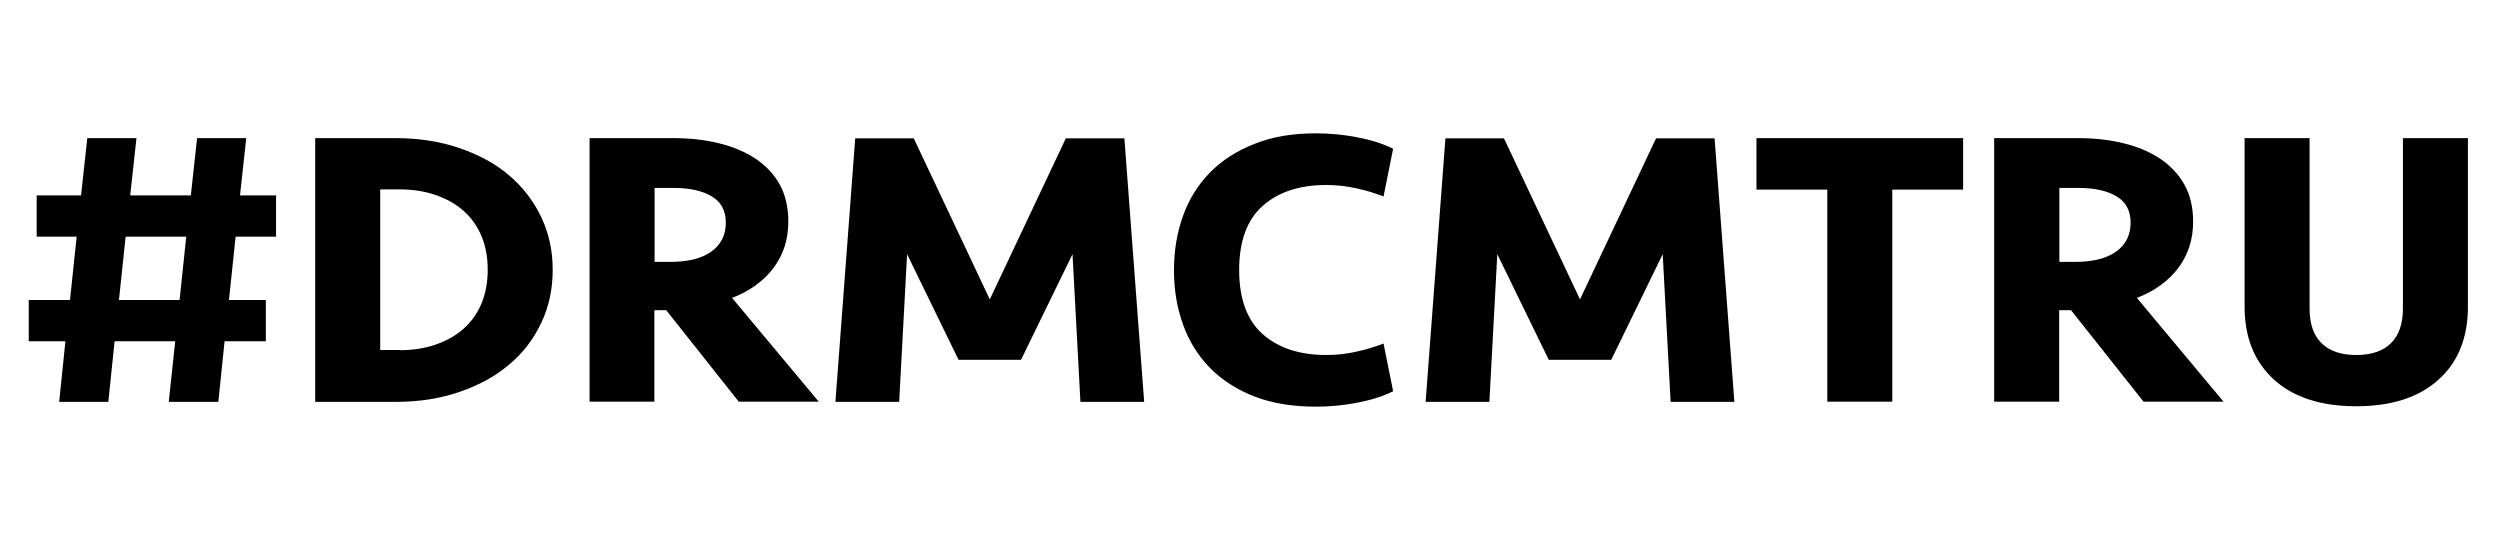
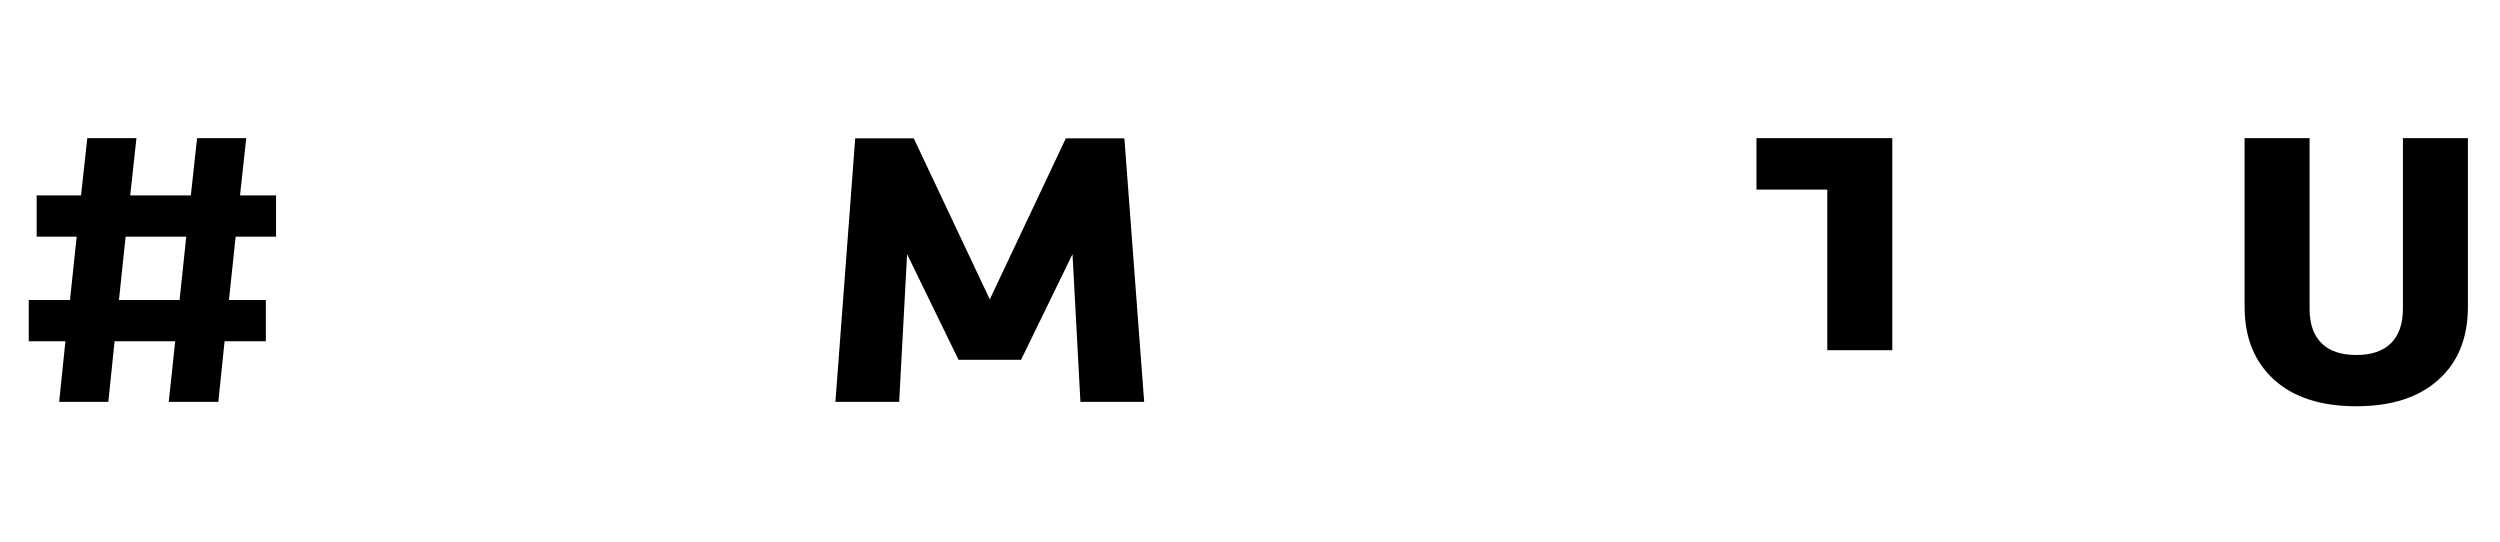
<svg xmlns="http://www.w3.org/2000/svg" version="1.1" id="Calque_1" x="0px" y="0px" viewBox="0 0 1200 260" style="enable-background:new 0 0 1200 260;" xml:space="preserve">
  <g>
    <g>
      <path d="M84.1,163.8H55l-3,29.1H28.4l3-29.1H13.8V144h19.8l3.2-30.4H17.6V93.8h21.3l3-27.5h23.6l-3,27.5h29.1l3-27.5h23.6l-3,27.5    h17.3v19.8h-19.4l-3.2,30.4h17.7v19.8h-19.8l-3,29.1H81L84.1,163.8z M57.1,144h29.1l3.2-30.4H60.3L57.1,144z" />
-       <path d="M151.3,66.3h38.6c11.1,0,21.4,1.6,30.7,4.8c9.3,3.2,17.3,7.5,23.8,13.1c6.6,5.6,11.7,12.3,15.4,20    c3.7,7.8,5.5,16.2,5.5,25.4c0,9.1-1.8,17.6-5.5,25.4c-3.7,7.8-8.8,14.5-15.4,20c-6.6,5.6-14.5,9.9-23.8,13.1    c-9.3,3.2-19.5,4.8-30.7,4.8h-38.6V66.3z M191.8,168.1c6.3,0,12.1-0.9,17.3-2.7c5.2-1.8,9.7-4.3,13.4-7.6    c3.7-3.3,6.6-7.3,8.6-12.1c2-4.8,3-10.2,3-16.2c0-6.1-1-11.5-3-16.2c-2-4.8-4.9-8.8-8.6-12.1c-3.7-3.3-8.2-5.8-13.4-7.6    c-5.2-1.8-11-2.7-17.3-2.7h-9.3v77.1H191.8z" />
-       <path d="M378.4,106.4c0,8.5-2.4,15.9-7.1,22.2c-4.8,6.3-11.4,11.1-19.9,14.4l41.6,49.8h-38.4l-34.8-43.9h-5.7v43.9H283V66.3h40.3    c7.9,0,15.1,0.8,21.9,2.5c6.7,1.6,12.5,4.1,17.5,7.4c4.9,3.3,8.8,7.4,11.6,12.4C377,93.6,378.4,99.5,378.4,106.4z M348.4,106.9    c0-5.7-2.2-9.9-6.7-12.6c-4.4-2.7-10.6-4.1-18.6-4.1h-8.9v35.5h7.6c8.4,0,14.9-1.6,19.6-4.9C346,117.5,348.4,112.9,348.4,106.9z" />
      <path d="M490.1,172.7h-30l-24.7-50.7l-3.8,70.9H401l9.5-126.5h28.1l36.5,77.3l36.5-77.3h28.1l9.5,126.5h-30.6l-3.8-70.9    L490.1,172.7z" />
-       <path d="M631.6,64c6.6,0,13.2,0.6,19.9,1.9c6.7,1.3,12.4,3.1,17.2,5.5l-4.6,22.9c-3.8-1.5-8.1-2.8-13-3.9    c-4.9-1.1-9.7-1.6-14.5-1.6c-12.9,0-23.1,3.4-30.6,10.1c-7.5,6.7-11.2,17-11.2,30.7c0,13.7,3.7,24,11.2,30.7    c7.5,6.7,17.7,10.1,30.6,10.1c4.8,0,9.7-0.5,14.5-1.6c4.9-1.1,9.2-2.4,13-3.9l4.6,22.9c-4.8,2.4-10.5,4.2-17.2,5.5    c-6.7,1.3-13.3,1.9-19.9,1.9c-11.1,0-21-1.6-29.5-4.9c-8.5-3.3-15.6-7.9-21.3-13.7c-5.7-5.8-10-12.7-12.9-20.7    c-2.9-8-4.4-16.7-4.4-26.2c0-9.5,1.5-18.2,4.4-26.2c2.9-8,7.2-14.9,12.9-20.7c5.7-5.8,12.8-10.4,21.3-13.7    C610.7,65.6,620.5,64,631.6,64z" />
-       <path d="M773.4,172.7h-30l-24.7-50.7l-3.8,70.9h-30.6l9.5-126.5h28.1l36.5,77.3l36.5-77.3H823l9.5,126.5h-30.6l-3.8-70.9    L773.4,172.7z" />
-       <path d="M942.3,66.3V91h-34v101.8h-31.2V91h-34V66.3H942.3z" />
-       <path d="M1052.7,106.4c0,8.5-2.4,15.9-7.1,22.2c-4.8,6.3-11.4,11.1-19.9,14.4l41.6,49.8h-38.4l-34.8-43.9h-5.7v43.9h-31.2V66.3    h40.3c7.9,0,15.1,0.8,21.9,2.5c6.7,1.6,12.5,4.1,17.5,7.4c4.9,3.3,8.8,7.4,11.6,12.4C1051.3,93.6,1052.7,99.5,1052.7,106.4z     M1022.7,106.9c0-5.7-2.2-9.9-6.7-12.6c-4.4-2.7-10.6-4.1-18.6-4.1h-8.9v35.5h7.6c8.4,0,14.9-1.6,19.6-4.9    C1020.3,117.5,1022.7,112.9,1022.7,106.9z" />
+       <path d="M942.3,66.3h-34v101.8h-31.2V91h-34V66.3H942.3z" />
      <path d="M1153.4,66.3h31.2v80.9c0,14.9-4.7,26.7-14.2,35.1c-9.4,8.5-22.6,12.7-39.4,12.7c-16.8,0-30-4.2-39.4-12.7    c-9.4-8.5-14.2-20.2-14.2-35.1V66.3h31.2v81.9c0,7.2,1.9,12.7,5.7,16.5c3.8,3.8,9.4,5.7,16.7,5.7c7.3,0,12.9-1.9,16.7-5.7    c3.8-3.8,5.7-9.3,5.7-16.5V66.3z" />
    </g>
  </g>
</svg>